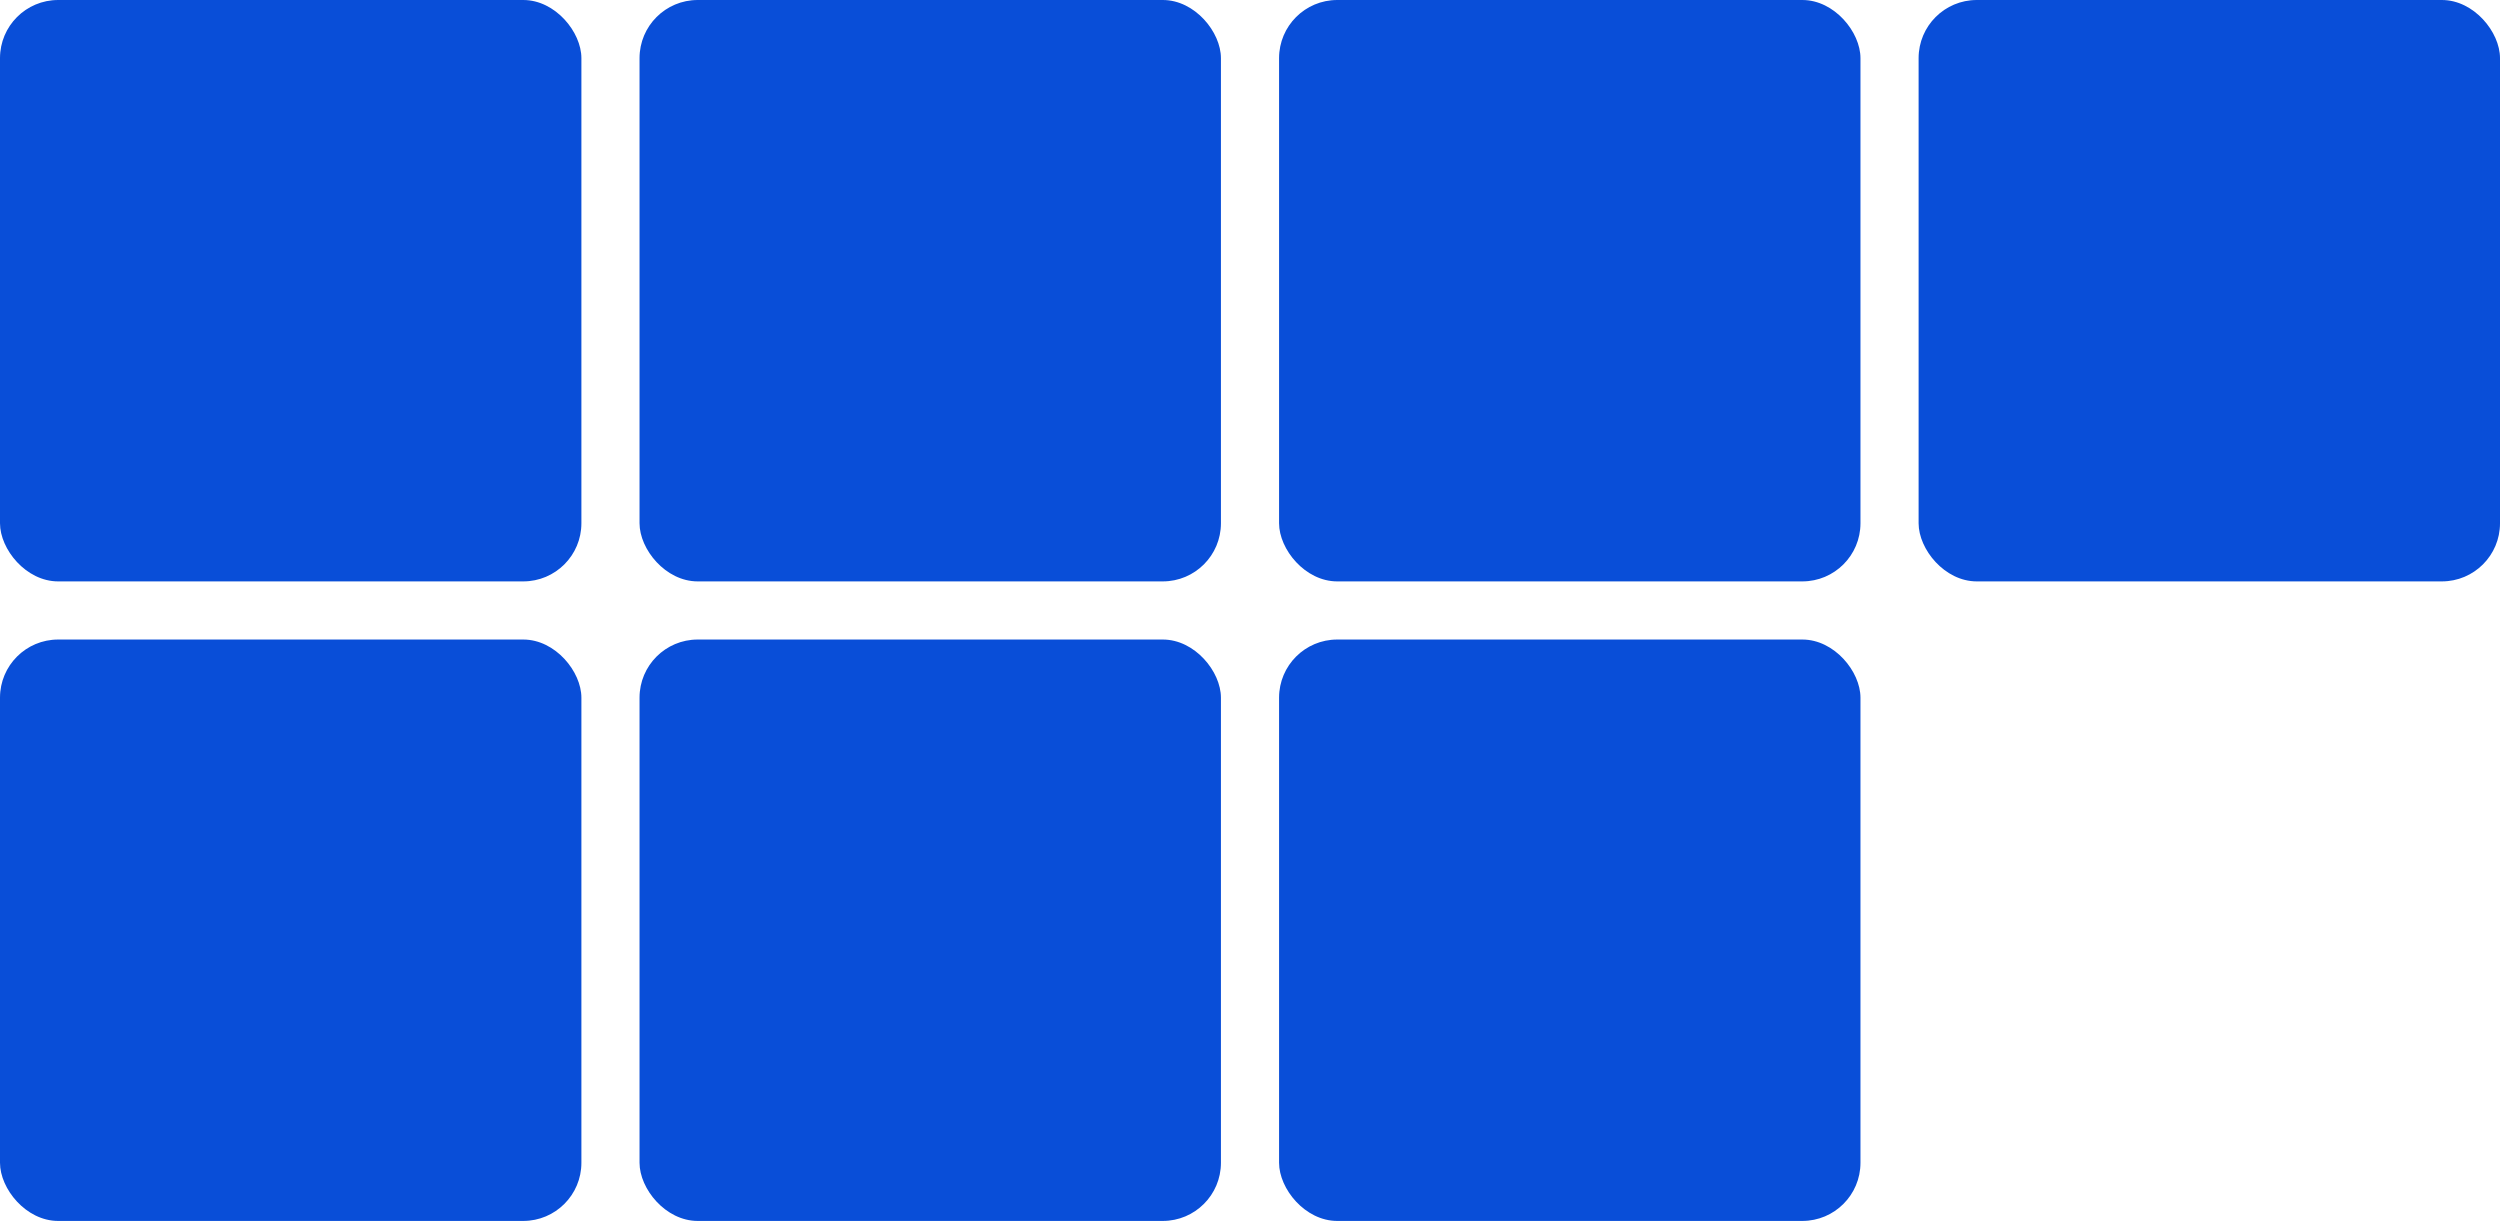
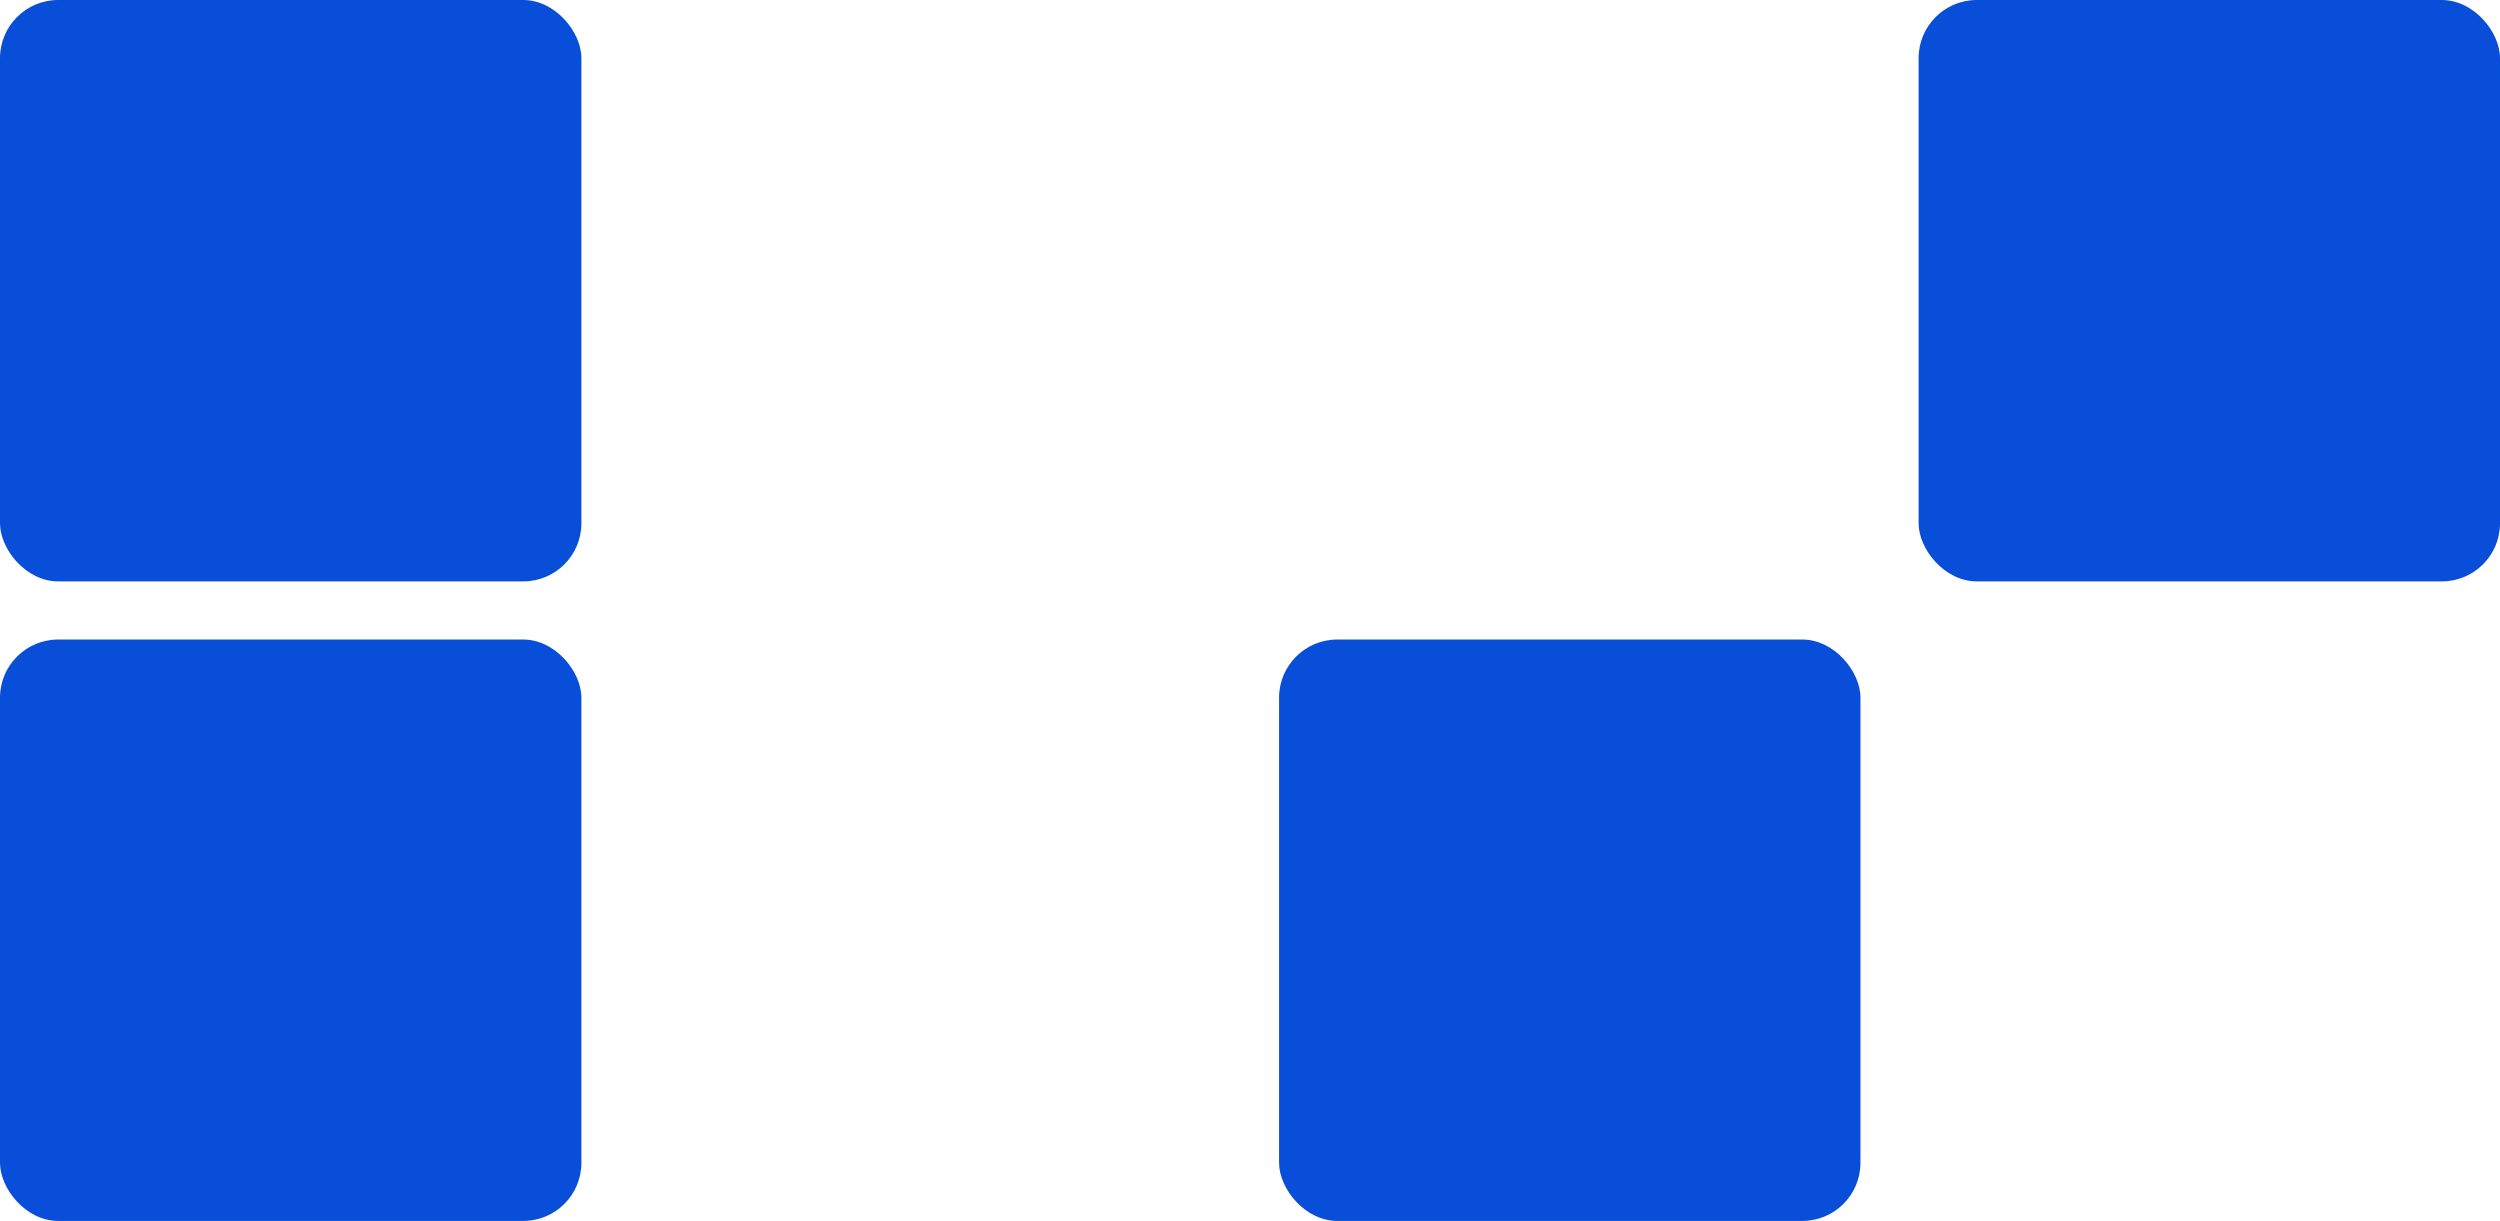
<svg xmlns="http://www.w3.org/2000/svg" width="43" height="21" viewBox="0 0 43 21" fill="none">
  <rect width="10" height="10" rx="1" fill="#094ED8" />
  <rect y="11" width="10" height="10" rx="1" fill="#094ED8" />
-   <rect x="11" width="10" height="10" rx="1" fill="#094ED8" />
-   <rect x="11" y="11" width="10" height="10" rx="1" fill="#094ED8" />
-   <rect x="22" width="10" height="10" rx="1" fill="#094ED8" />
  <rect x="22" y="11" width="10" height="10" rx="1" fill="#094ED8" />
  <rect x="33" width="10" height="10" rx="1" fill="#094ED8" />
</svg>